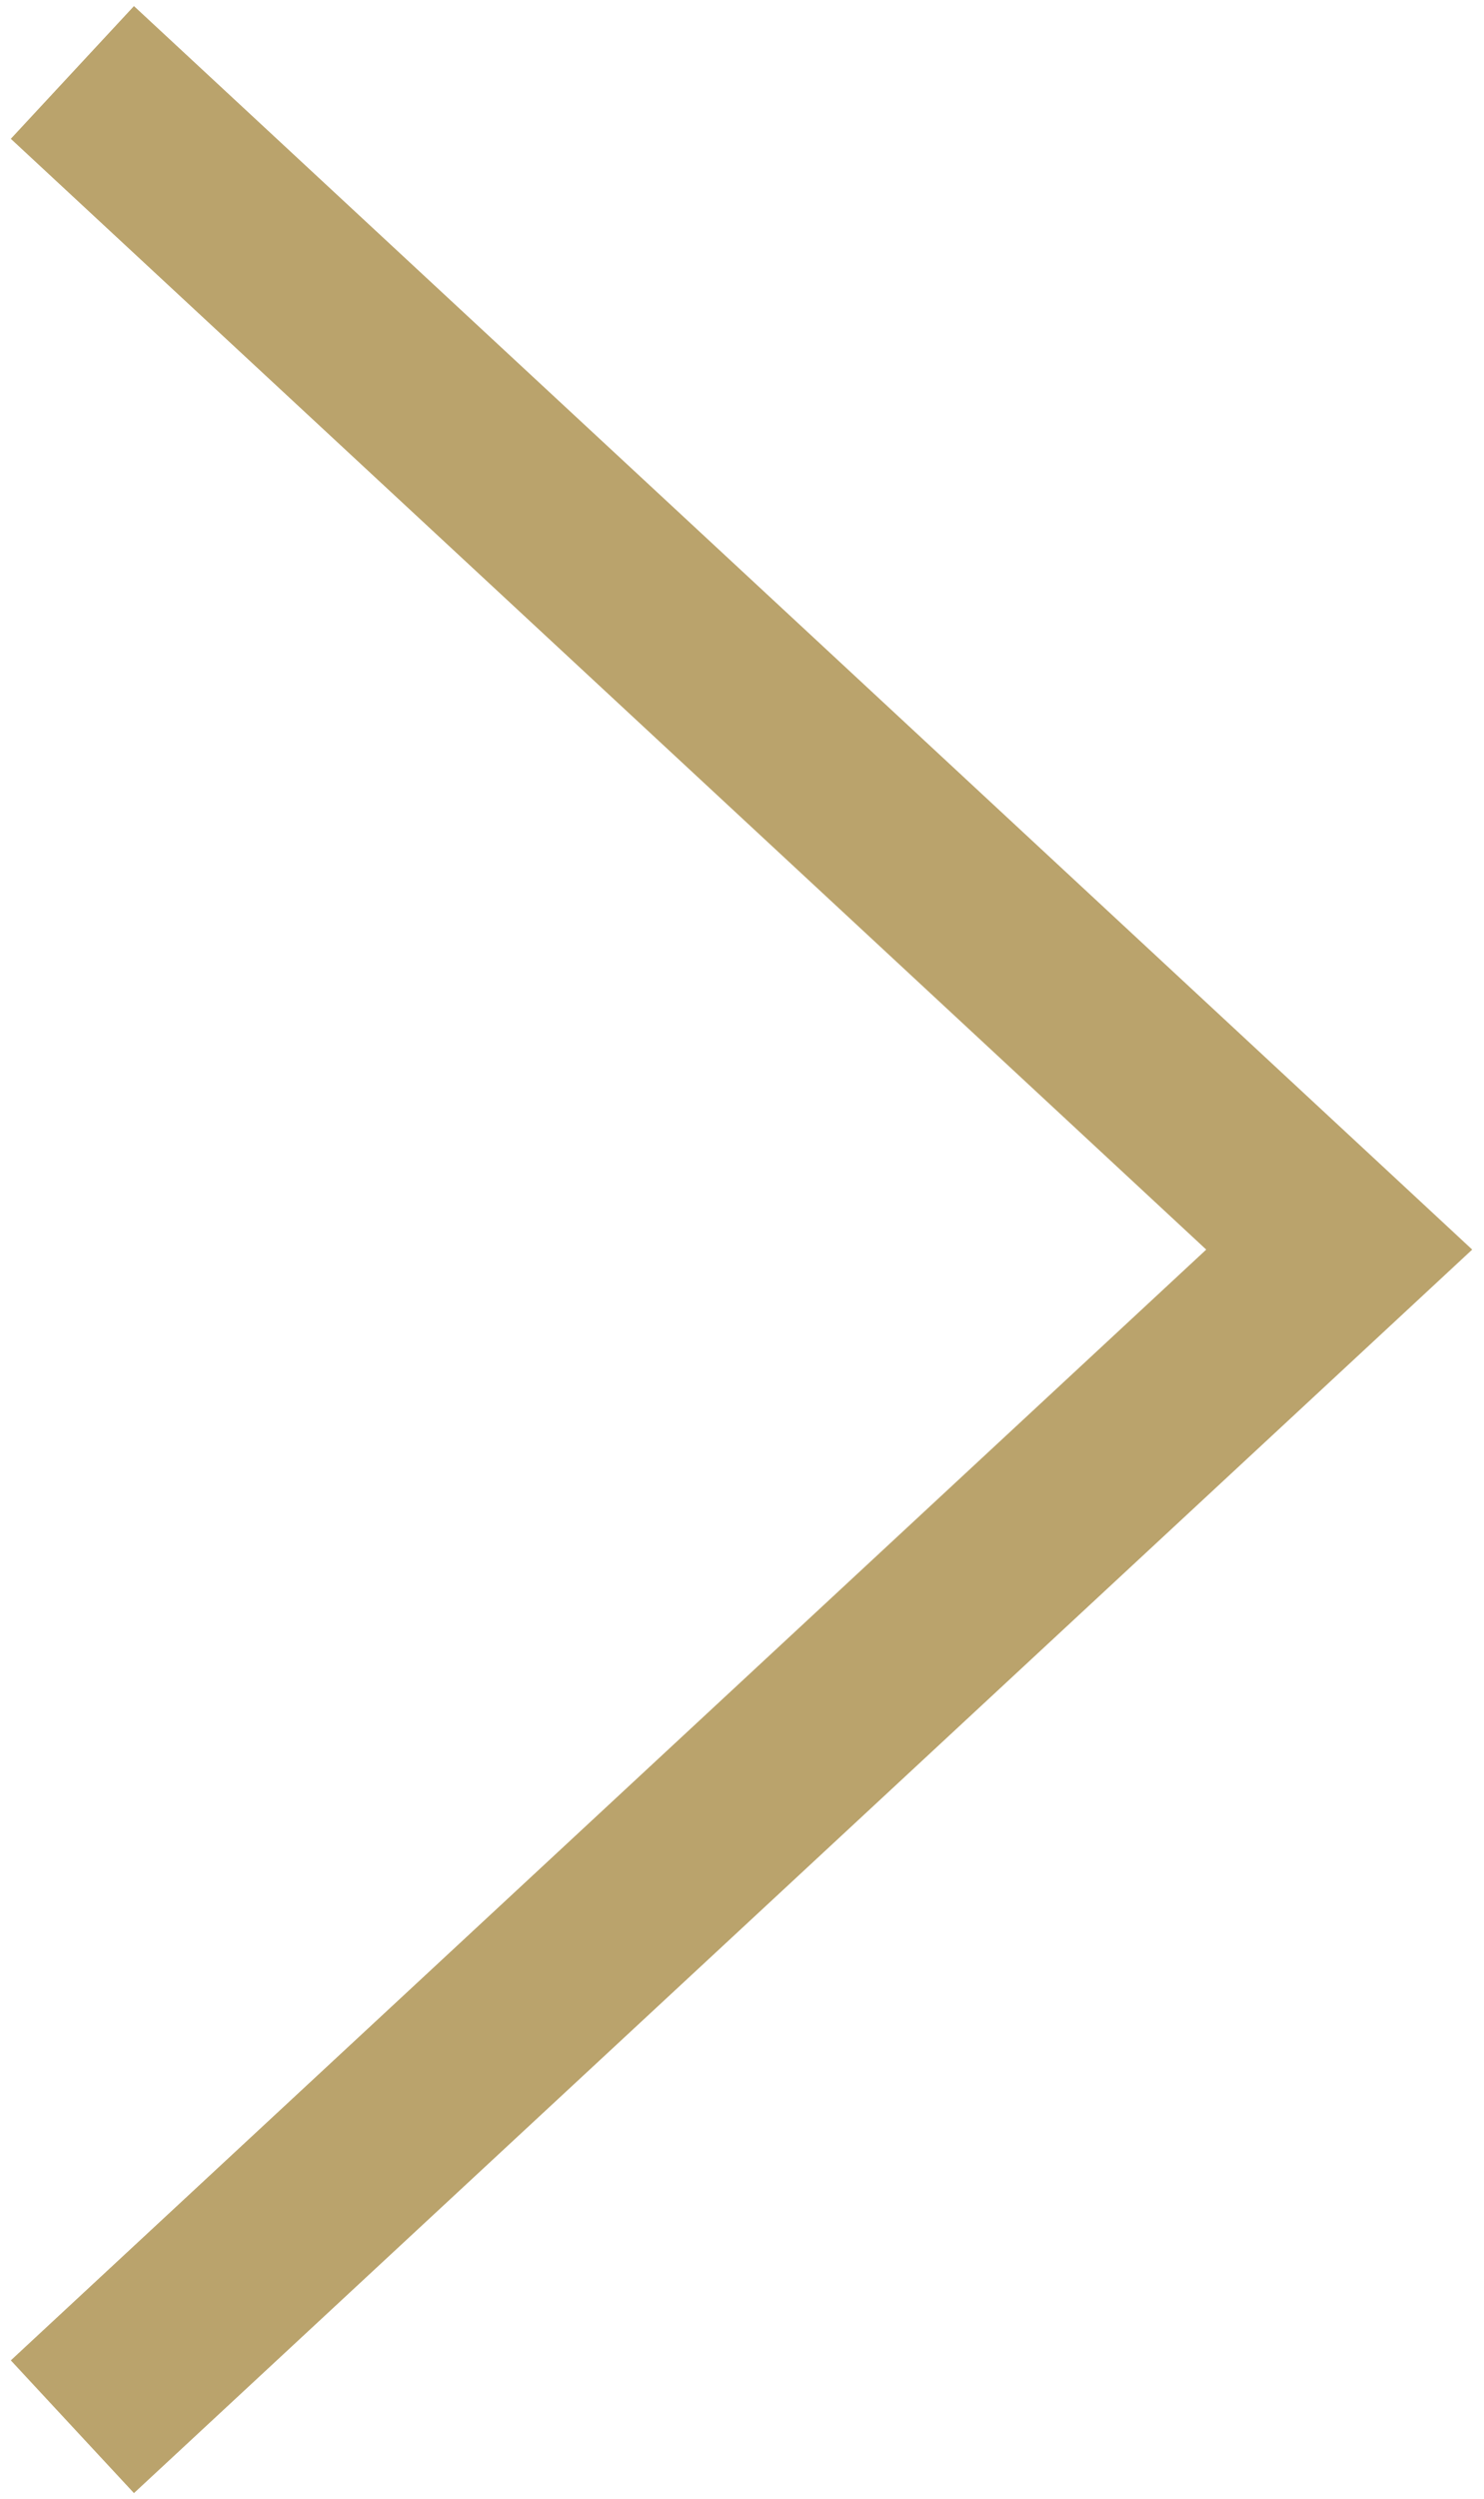
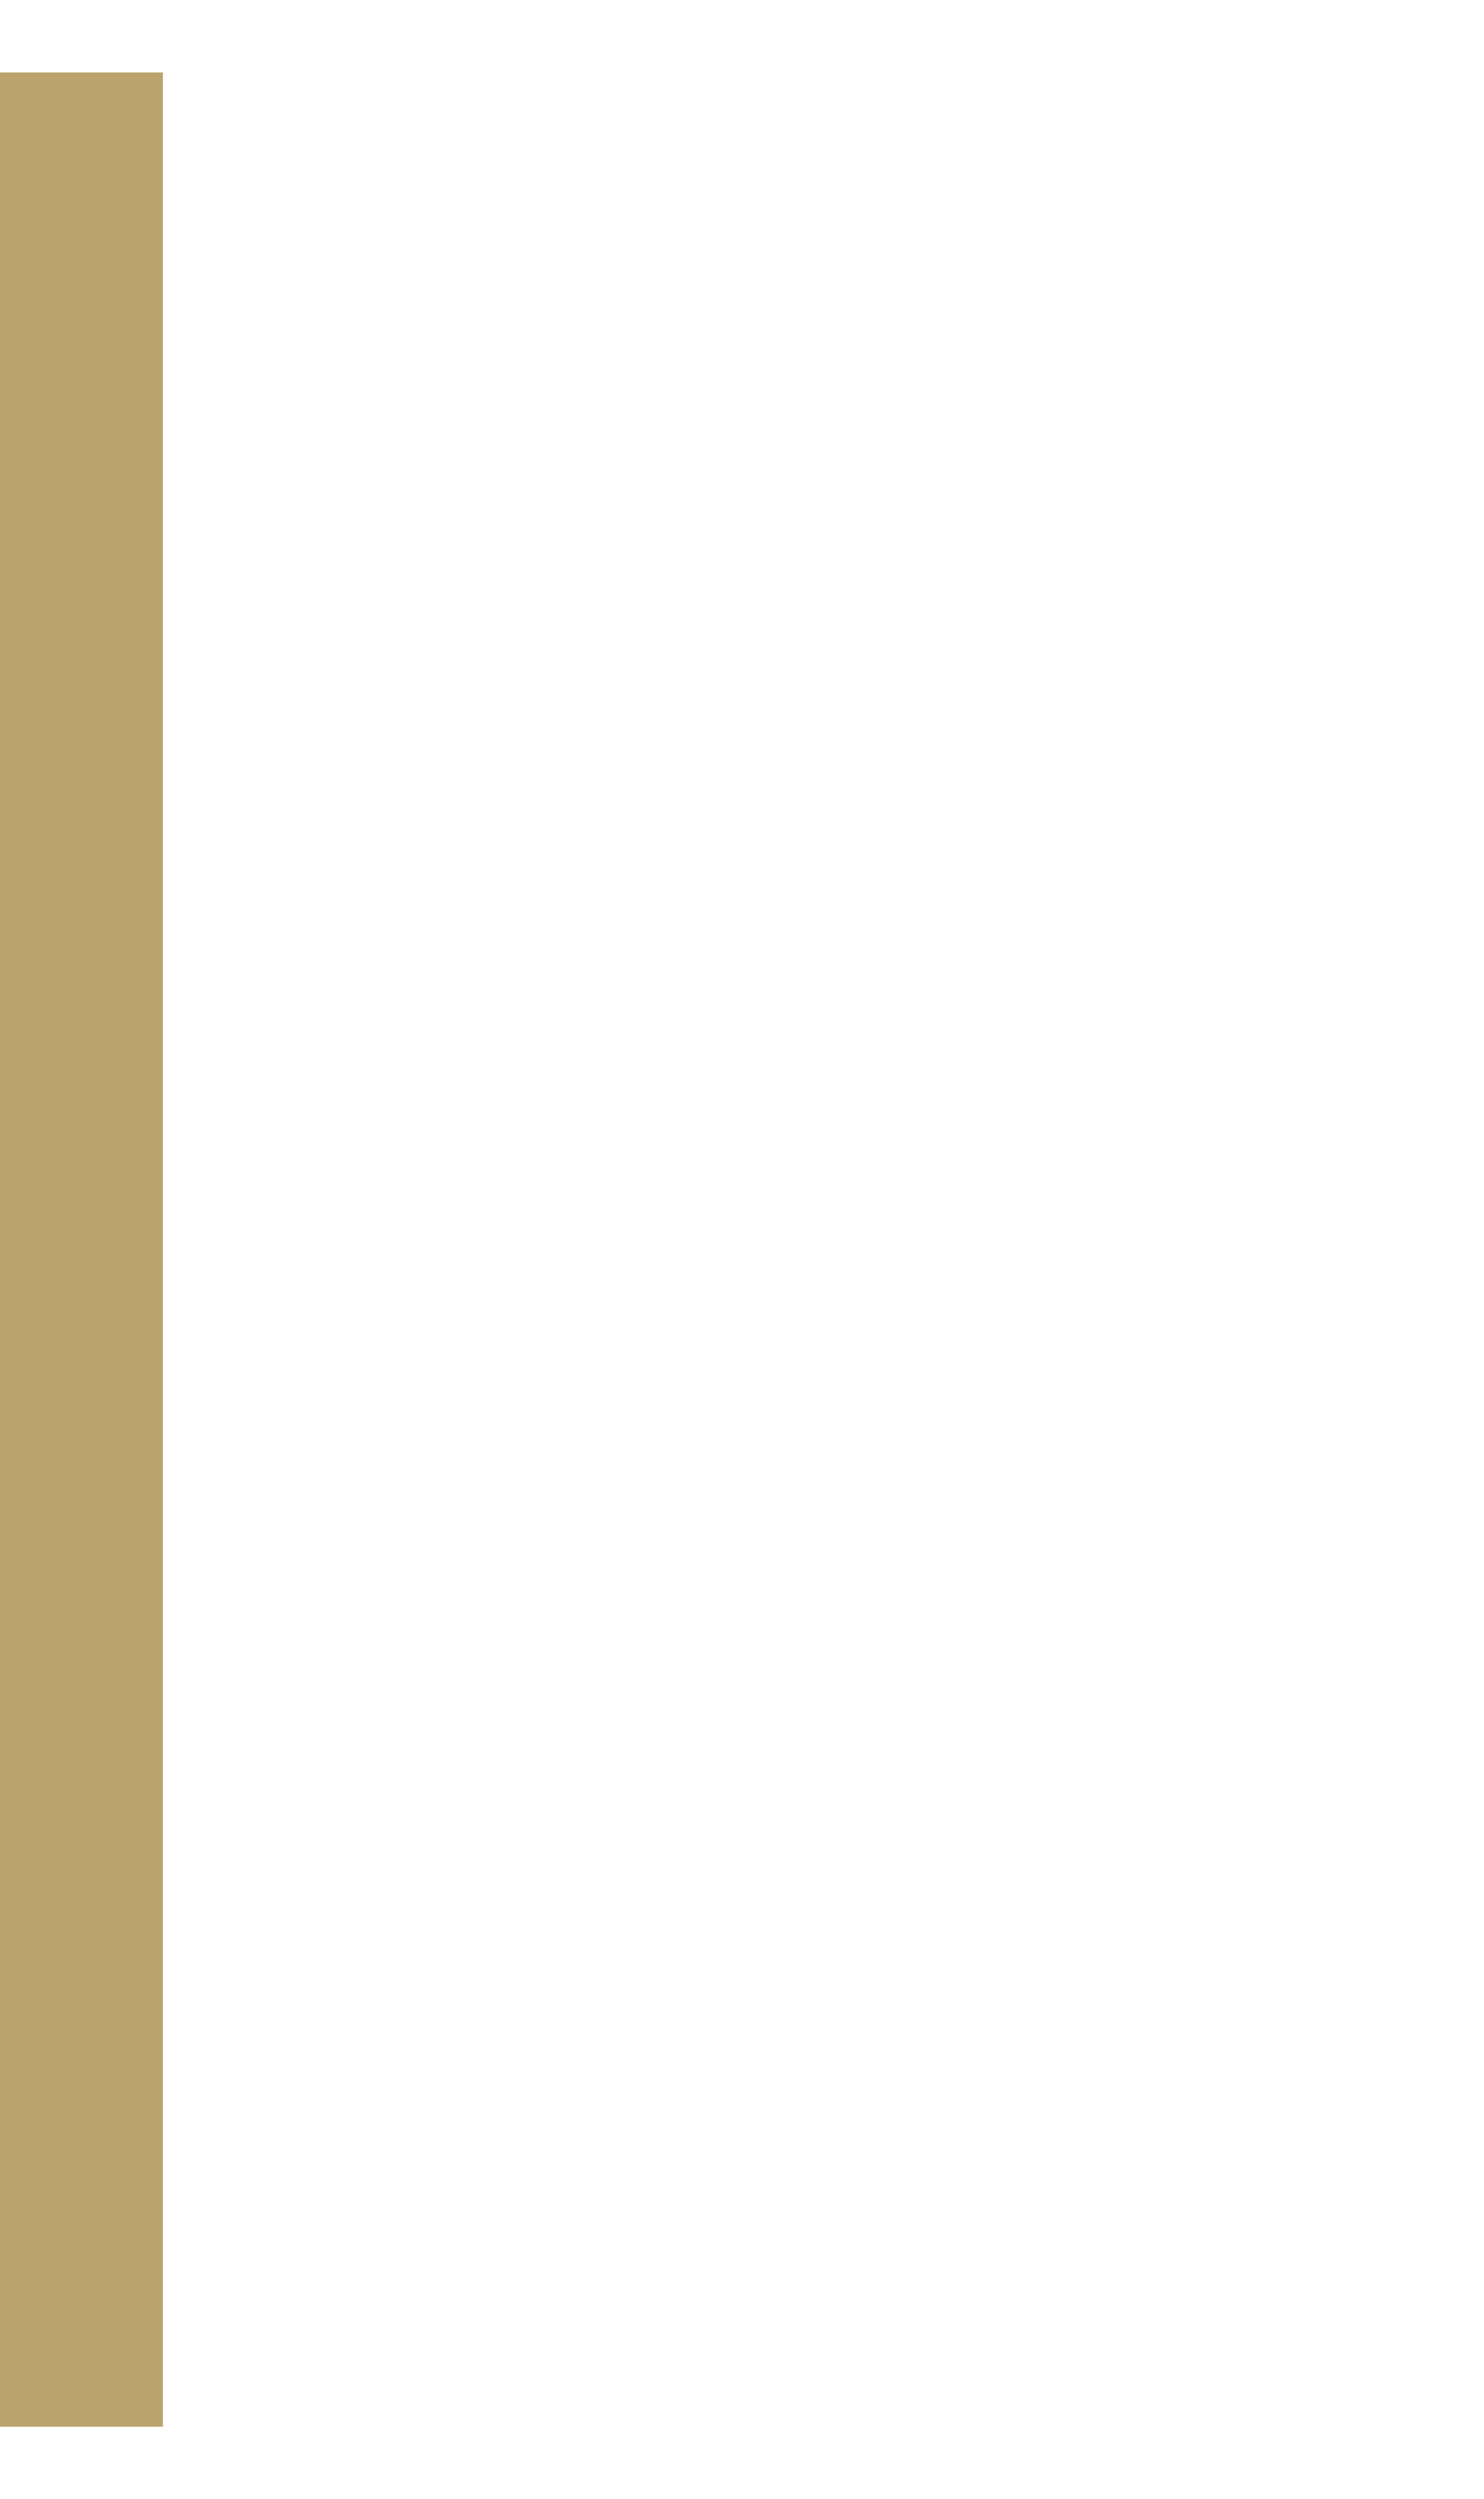
<svg xmlns="http://www.w3.org/2000/svg" width="41" height="69" viewBox="0 0 41 69" fill="none">
-   <path d="M2 67L37 34.5L2 2" stroke="#BAA36C" stroke-width="5" />
+   <path d="M2 67L2 2" stroke="#BAA36C" stroke-width="5" />
</svg>